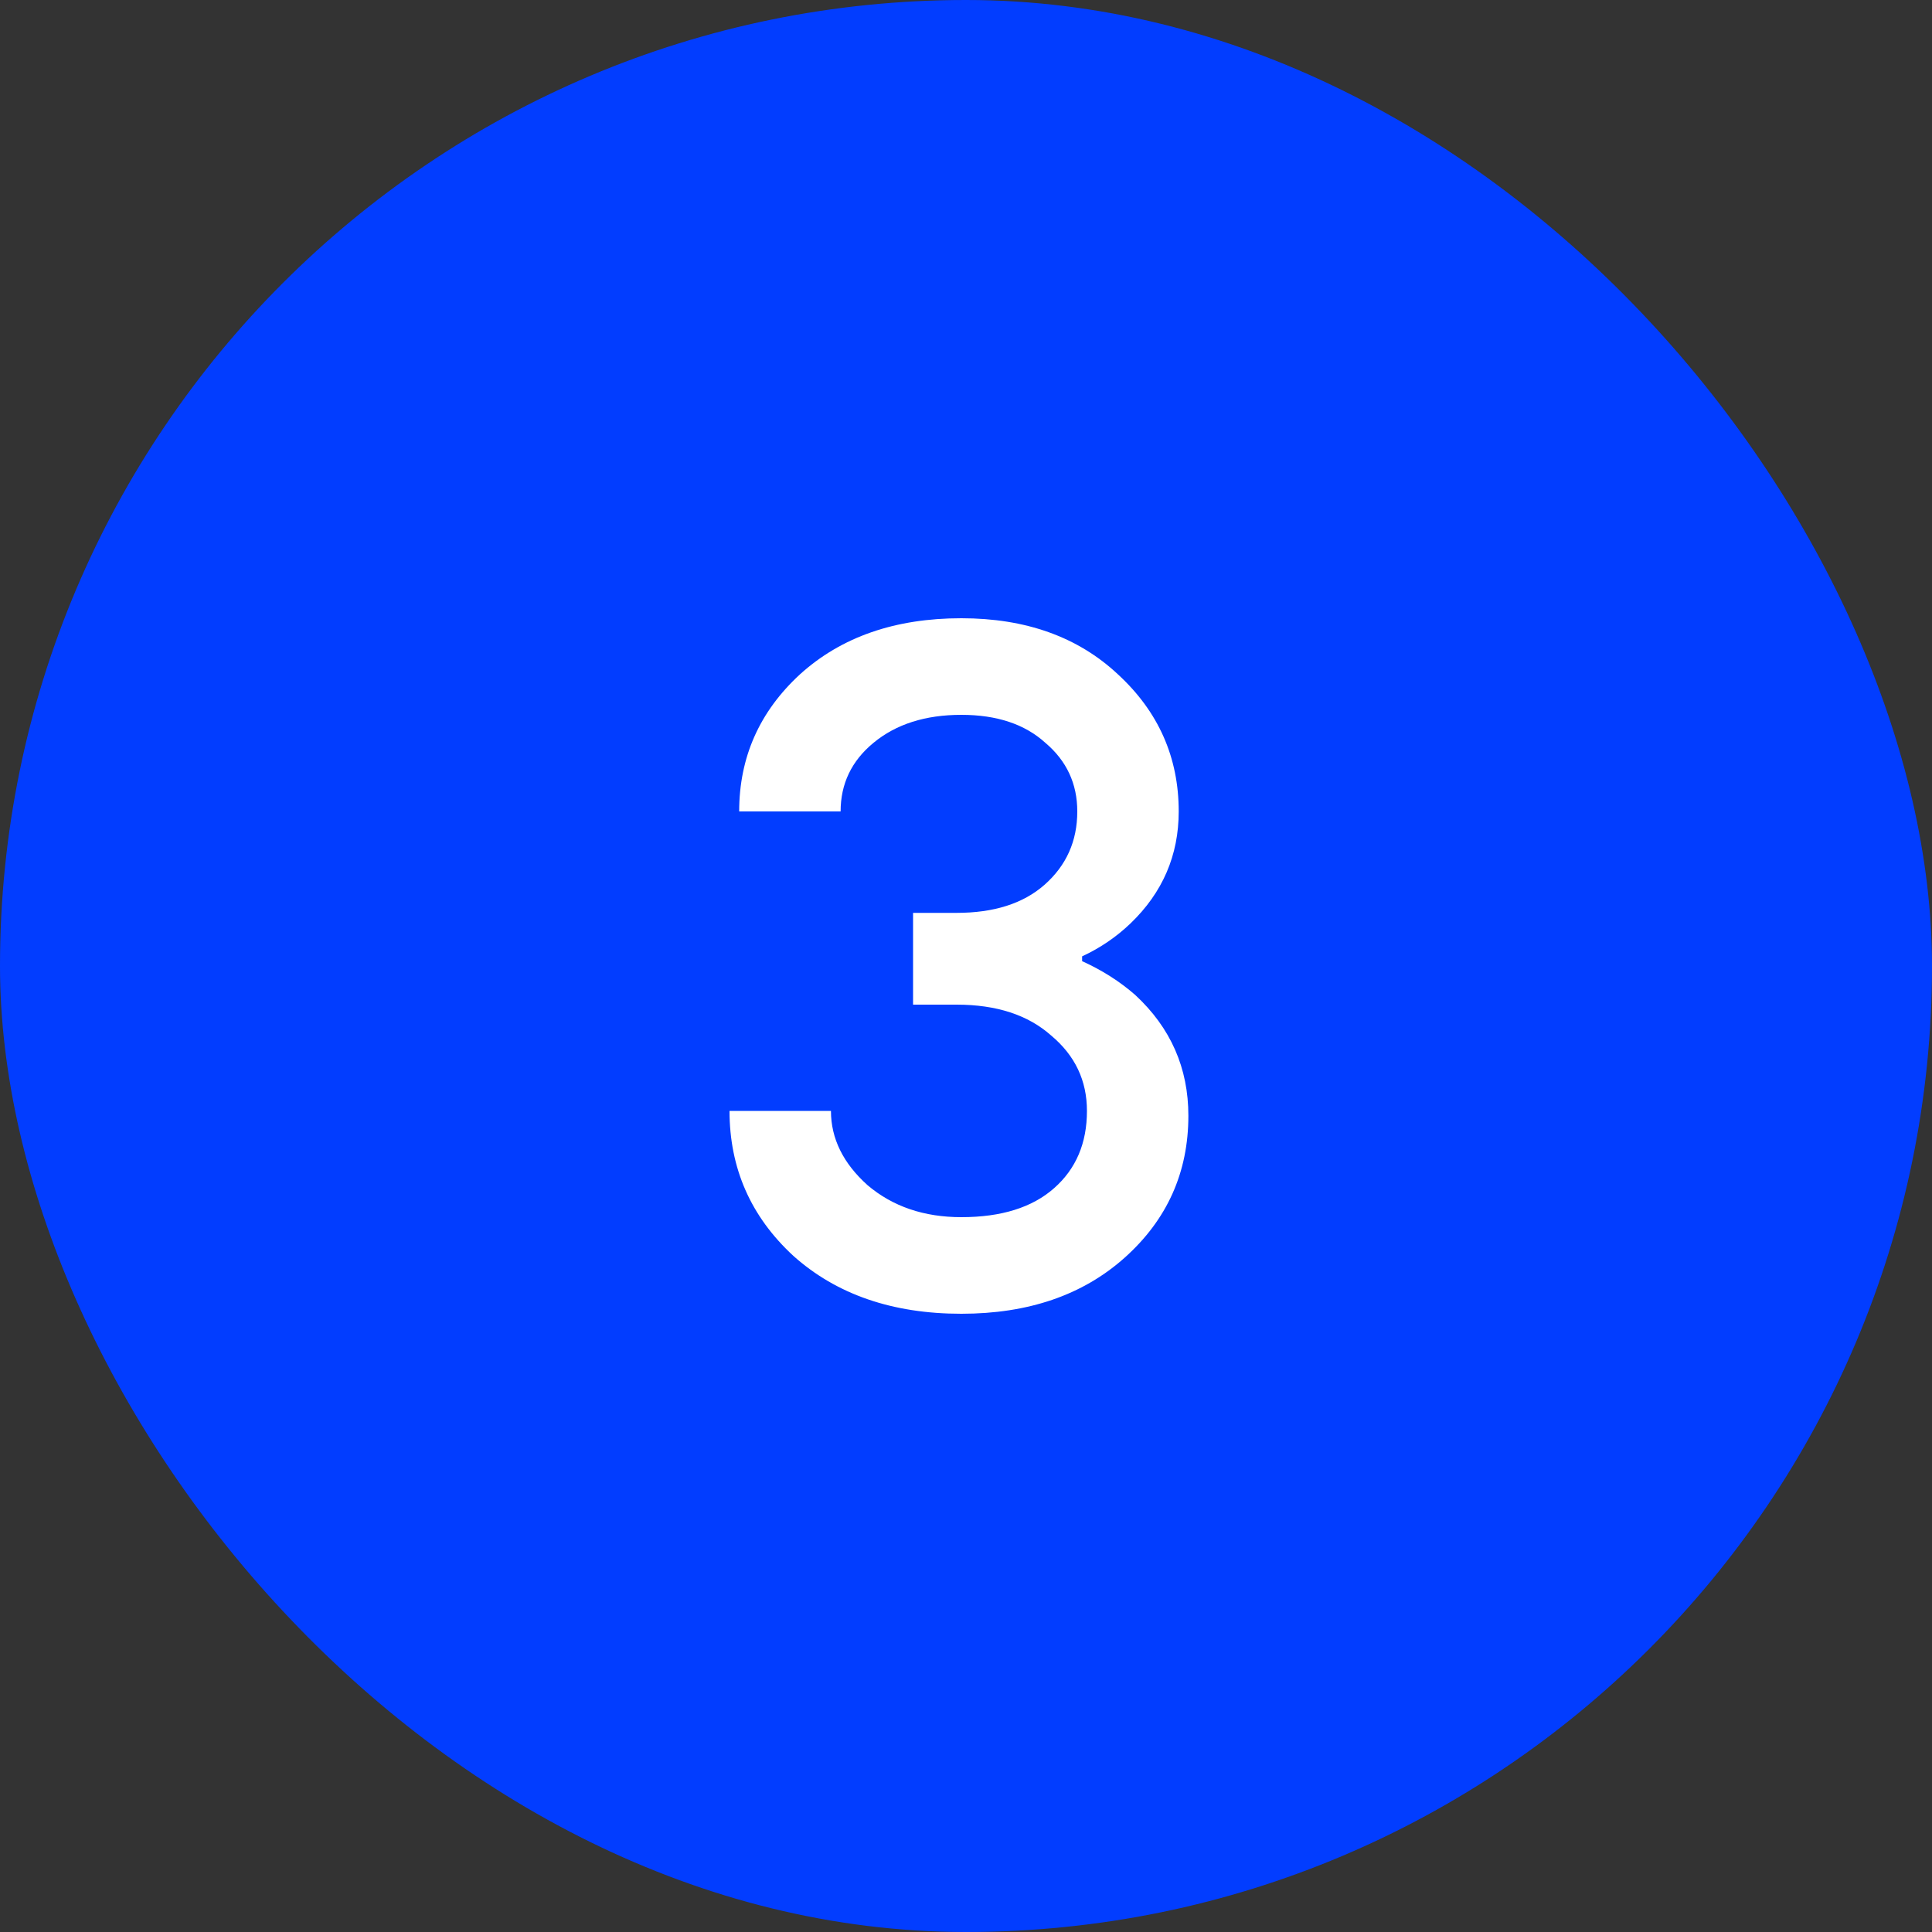
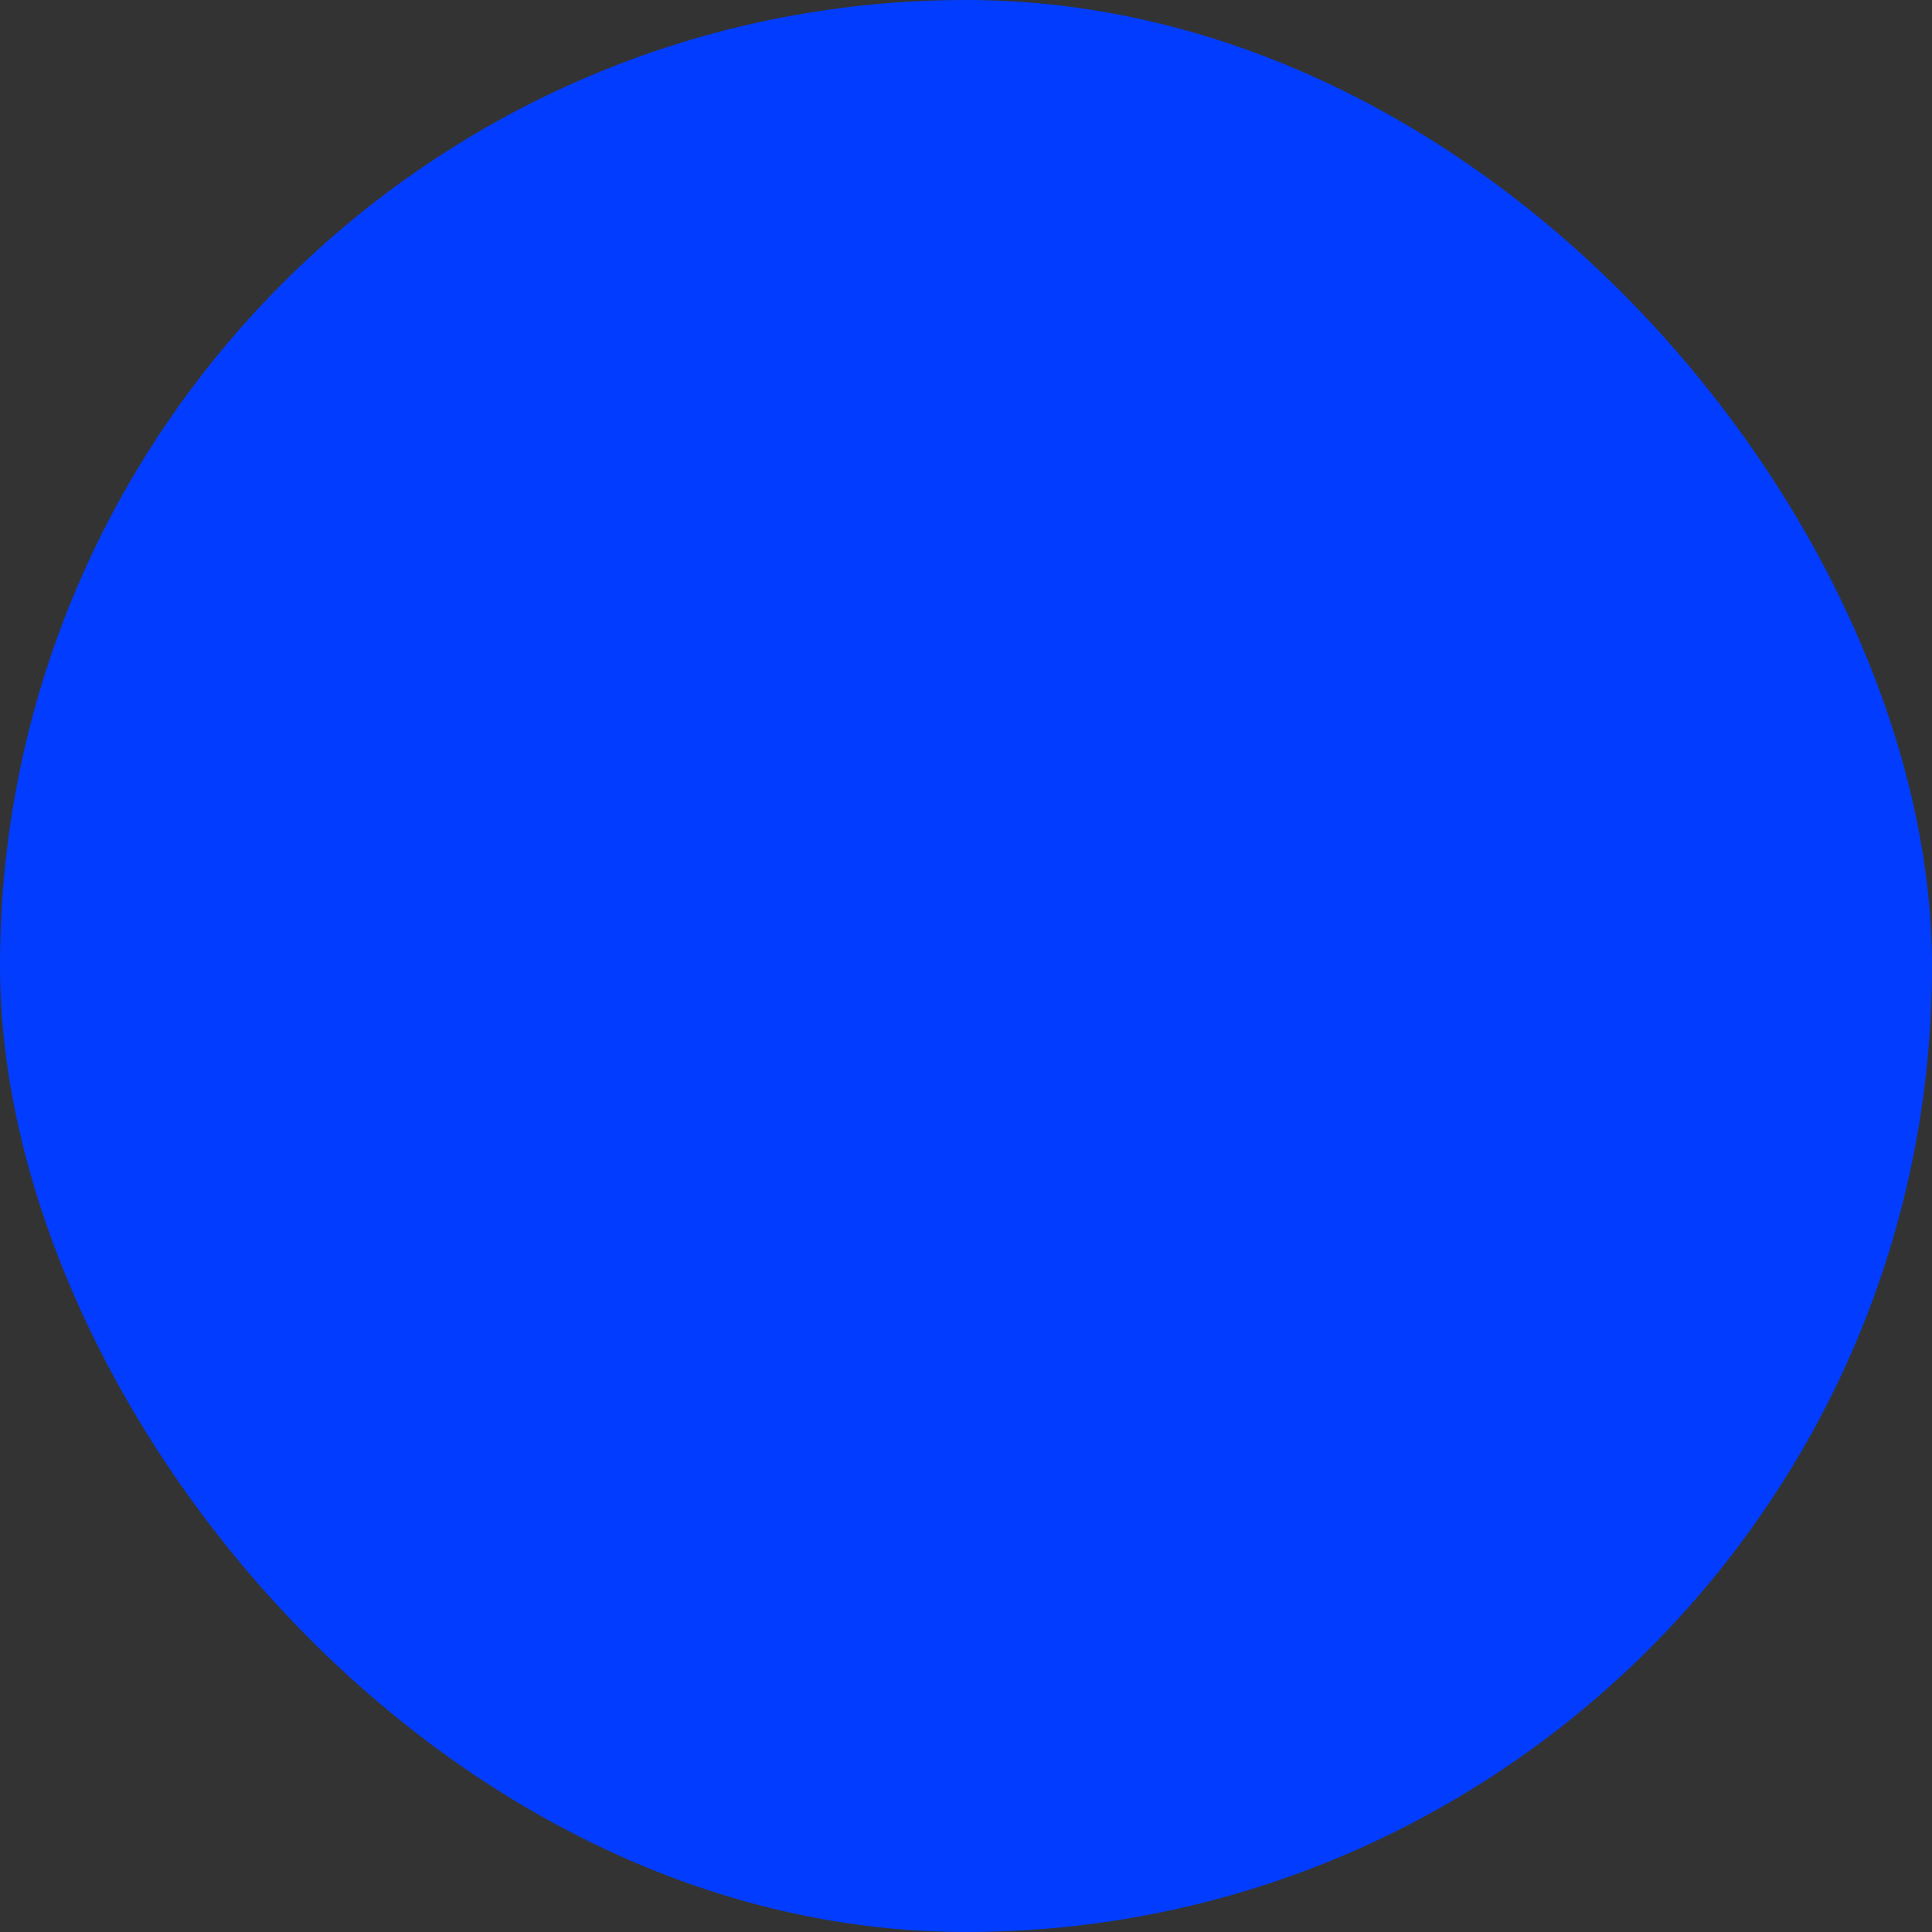
<svg xmlns="http://www.w3.org/2000/svg" width="40" height="40" viewBox="0 0 40 40" fill="none">
  <rect x="0" y="0" width="40" height="40" fill="#333333" stroke="none" />
  <rect width="40" height="40" rx="20" fill="#023DFF" />
-   <path d="M15.104 23H17.204C17.204 23.573 17.458 24.087 17.964 24.54C18.484 24.98 19.131 25.2 19.904 25.2C20.731 25.2 21.371 25 21.824 24.6C22.278 24.2 22.504 23.667 22.504 23C22.504 22.373 22.258 21.853 21.764 21.44C21.284 21.013 20.631 20.8 19.804 20.8H18.904V18.9H19.804C20.578 18.9 21.184 18.707 21.624 18.32C22.078 17.92 22.304 17.413 22.304 16.8C22.304 16.227 22.084 15.753 21.644 15.38C21.218 14.993 20.638 14.8 19.904 14.8C19.158 14.8 18.551 14.993 18.084 15.38C17.631 15.753 17.404 16.227 17.404 16.8H15.304C15.304 15.68 15.724 14.733 16.564 13.96C17.418 13.187 18.531 12.8 19.904 12.8C21.238 12.8 22.318 13.187 23.144 13.96C23.984 14.733 24.404 15.68 24.404 16.8C24.404 17.707 24.071 18.48 23.404 19.12C23.111 19.4 22.778 19.627 22.404 19.8V19.9C22.818 20.087 23.184 20.32 23.504 20.6C24.238 21.28 24.604 22.113 24.604 23.1C24.604 24.273 24.164 25.253 23.284 26.04C22.418 26.813 21.291 27.2 19.904 27.2C18.478 27.2 17.318 26.8 16.424 26C15.544 25.187 15.104 24.187 15.104 23Z" fill="white" />
</svg>